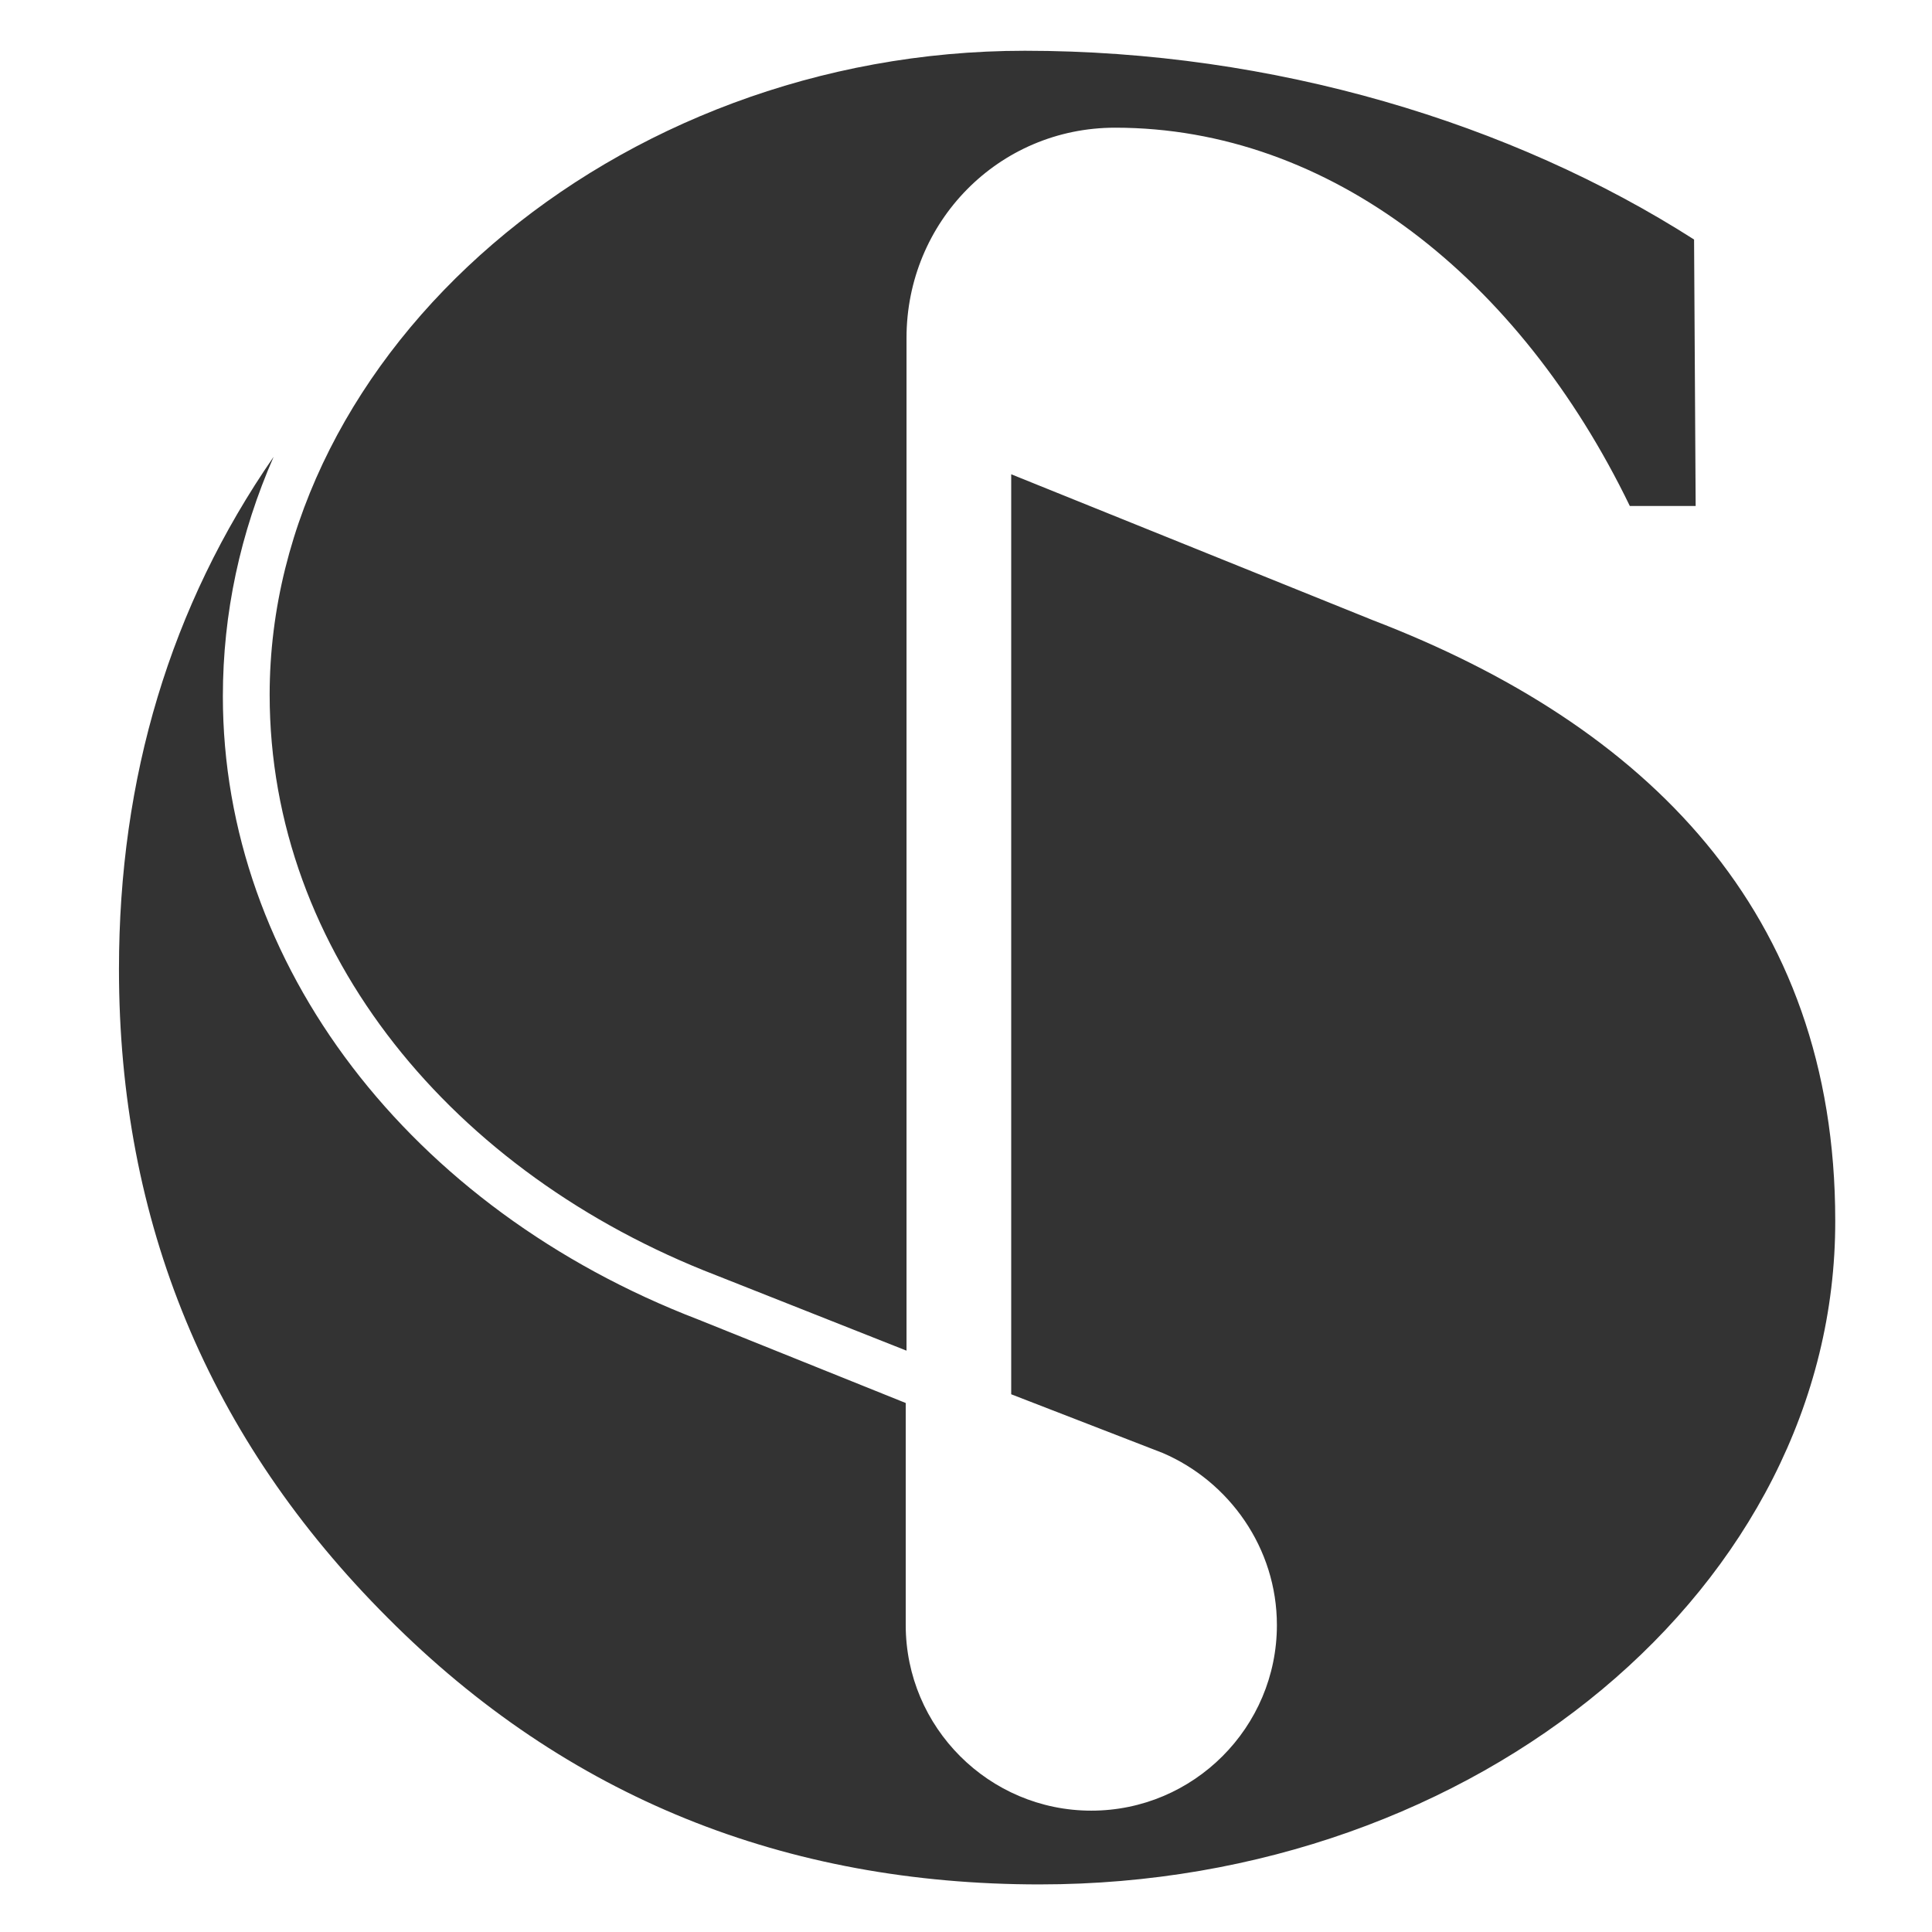
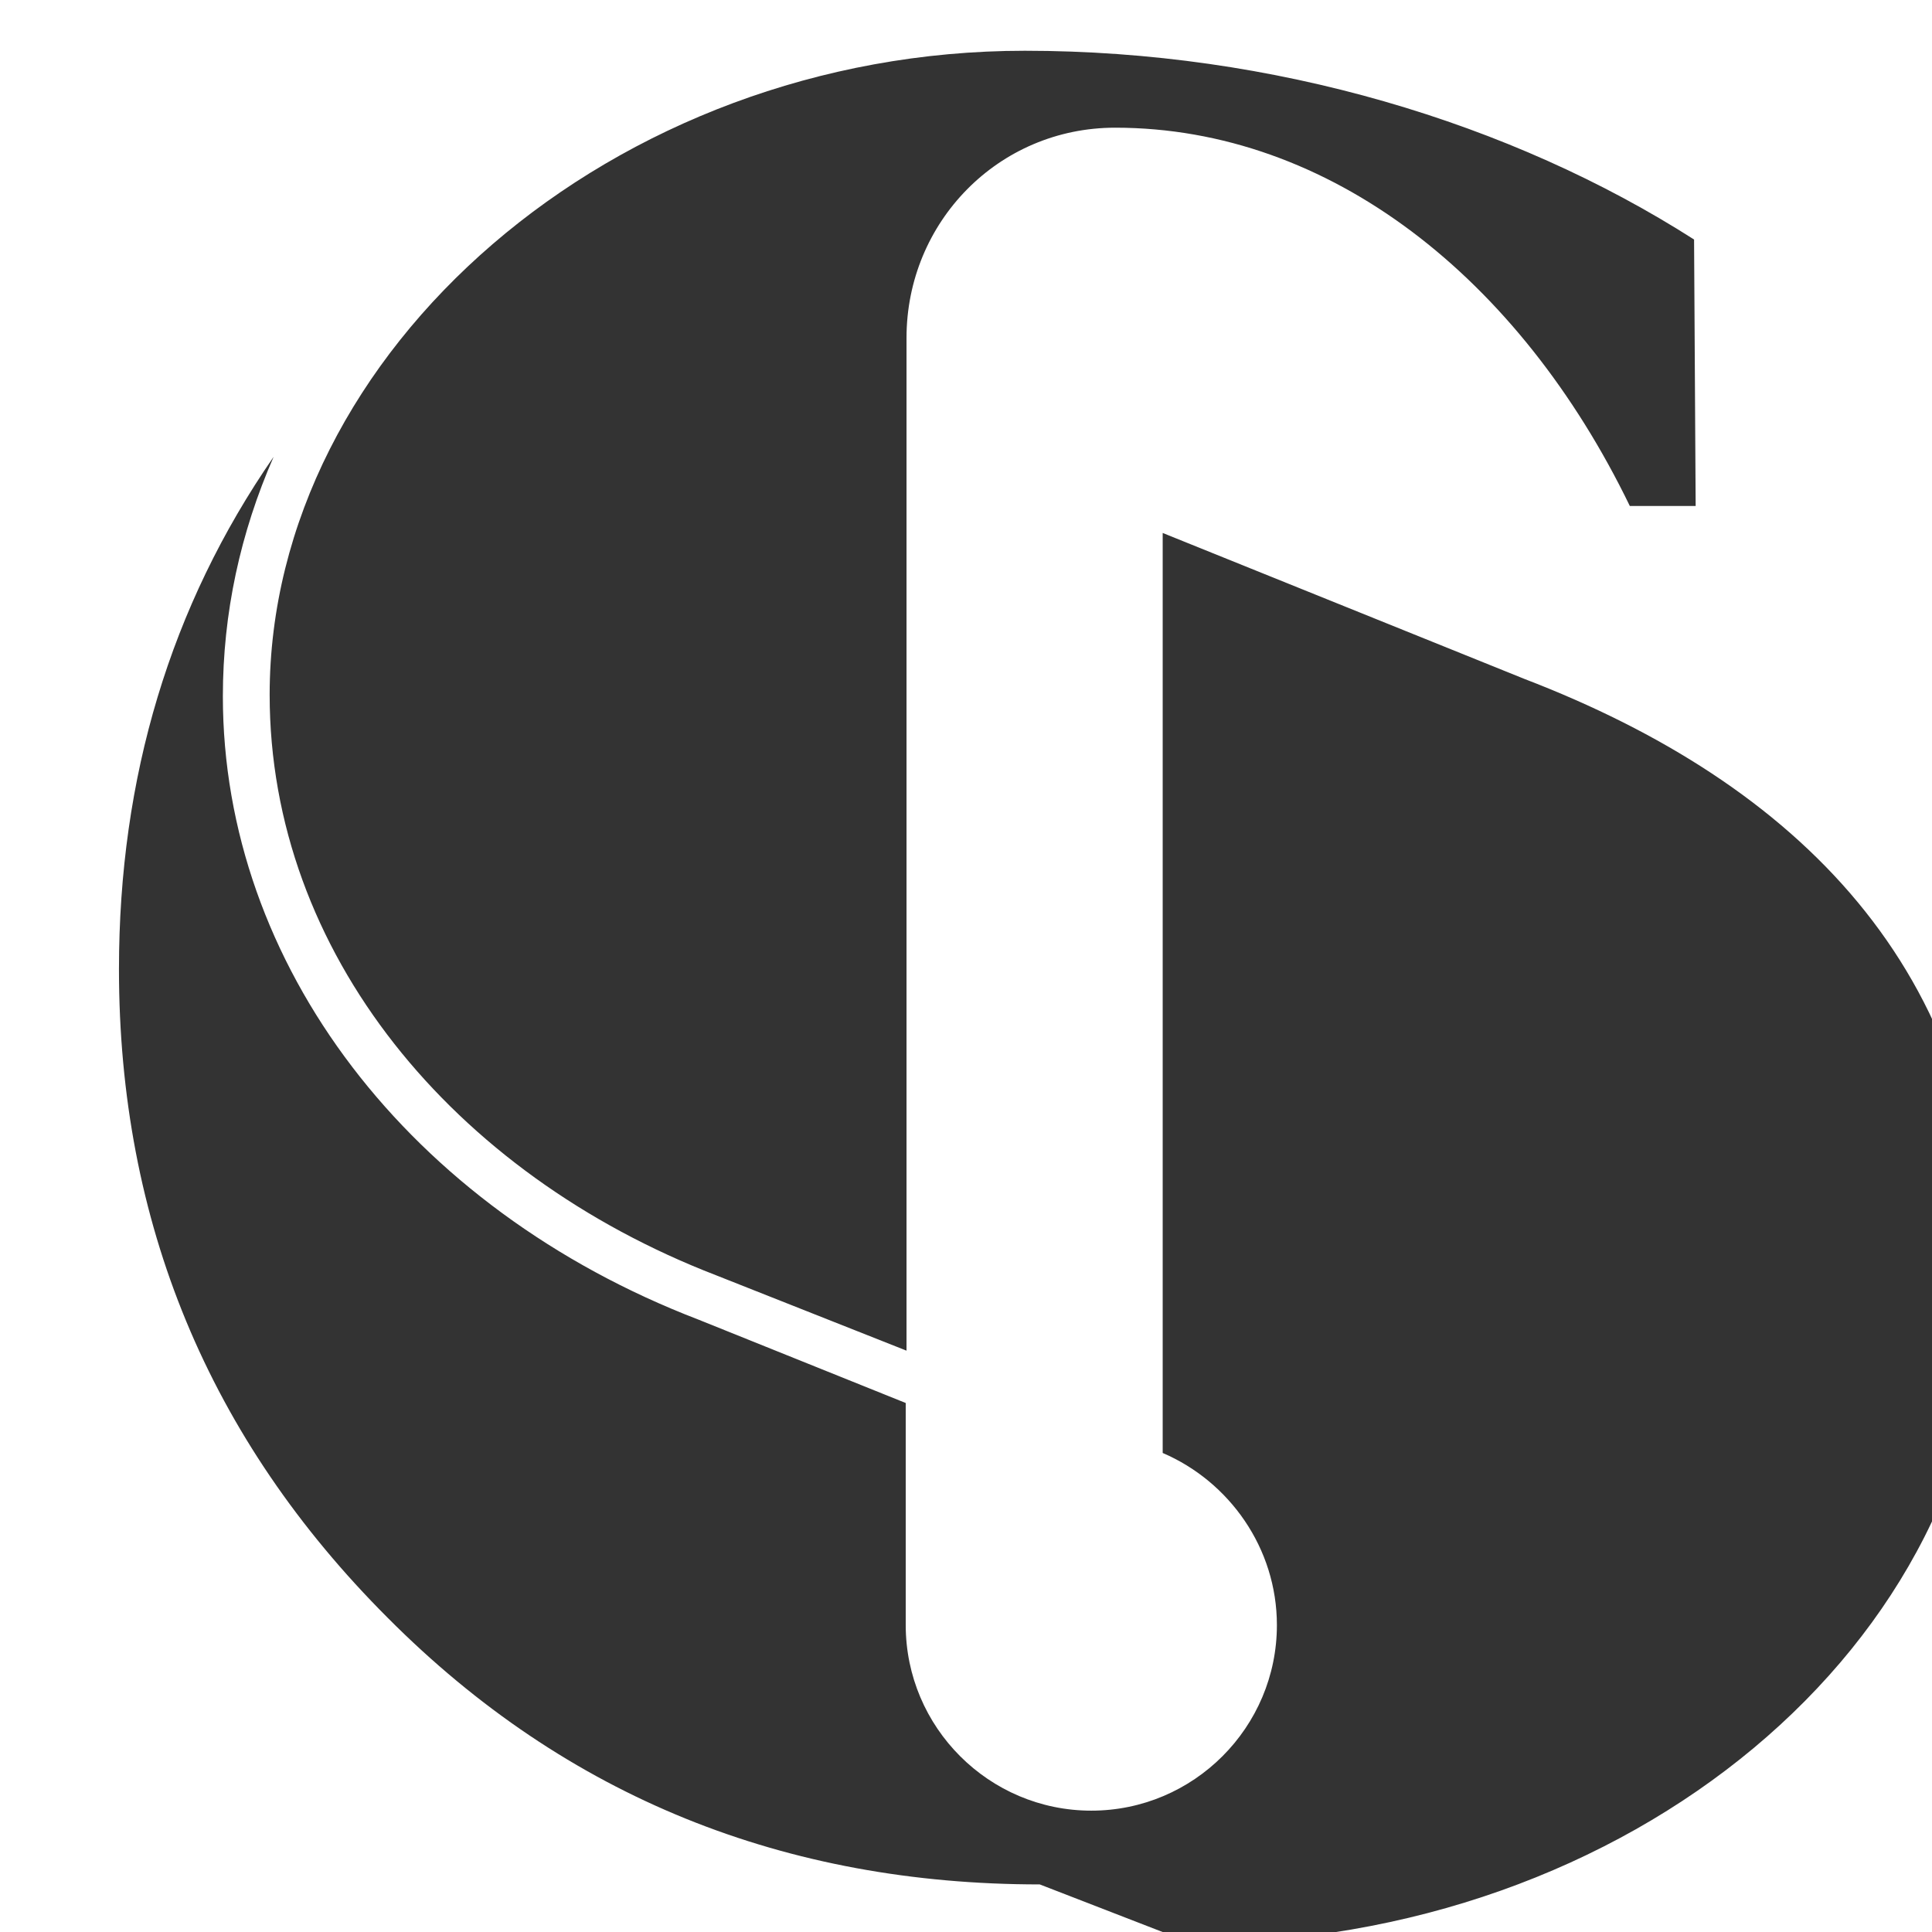
<svg xmlns="http://www.w3.org/2000/svg" id="Laag_1" viewBox="0 0 243.6 243.6">
  <rect x="0" y="0" width="243.6" height="243.6" fill="#333333" stroke="none" />
  <style>.st0{fill:#fff}</style>
-   <path class="st0" d="M0 243.6h243.6V0H0v243.6zM129.2 6.4c31.4 0 61.4 9.1 84.4 23.8l.2 33.6h-8.3c-13.9-28.7-37.8-47.7-64.9-47.7-14.7 0-26.3 11.9-26.3 26.5v127.7l-24-9.5C57.1 148 34 120.1 34 87.6c0-43.3 43.3-81.2 95.2-81.2m1.9 231.2c-32 0-59.6-10.9-82.2-33.6C26.3 181.4 15 154.1 15 122.2c0-24.2 6.5-45.8 19.5-64.6-4.2 9.6-6.4 19.7-6.4 30.2 0 33.8 23.5 64.6 60 78.6l26.1 10.5v28c0 12.9 10.5 23.4 23.4 23.4s23.4-10.5 23.4-23.4c0-9.7-6-18.1-14.4-21.7l-19.1-7.4v-116l45.6 18.4c34.4 13.2 58.3 36.7 58.3 75.7.1 46-45 83.7-100.3 83.7" id="Laag_1_1_" />
+   <path class="st0" d="M0 243.6h243.6V0H0v243.6zM129.2 6.4c31.4 0 61.4 9.1 84.4 23.8l.2 33.6h-8.3c-13.9-28.7-37.8-47.7-64.9-47.7-14.7 0-26.3 11.9-26.3 26.5v127.7l-24-9.5C57.1 148 34 120.1 34 87.6c0-43.3 43.3-81.2 95.2-81.2m1.9 231.2c-32 0-59.6-10.9-82.2-33.6C26.3 181.4 15 154.1 15 122.2c0-24.2 6.5-45.8 19.5-64.6-4.2 9.6-6.4 19.7-6.4 30.2 0 33.8 23.5 64.6 60 78.6l26.1 10.5v28c0 12.9 10.5 23.4 23.4 23.4s23.4-10.5 23.4-23.4c0-9.7-6-18.1-14.4-21.7v-116l45.6 18.4c34.4 13.2 58.3 36.7 58.3 75.7.1 46-45 83.7-100.3 83.7" id="Laag_1_1_" />
</svg>